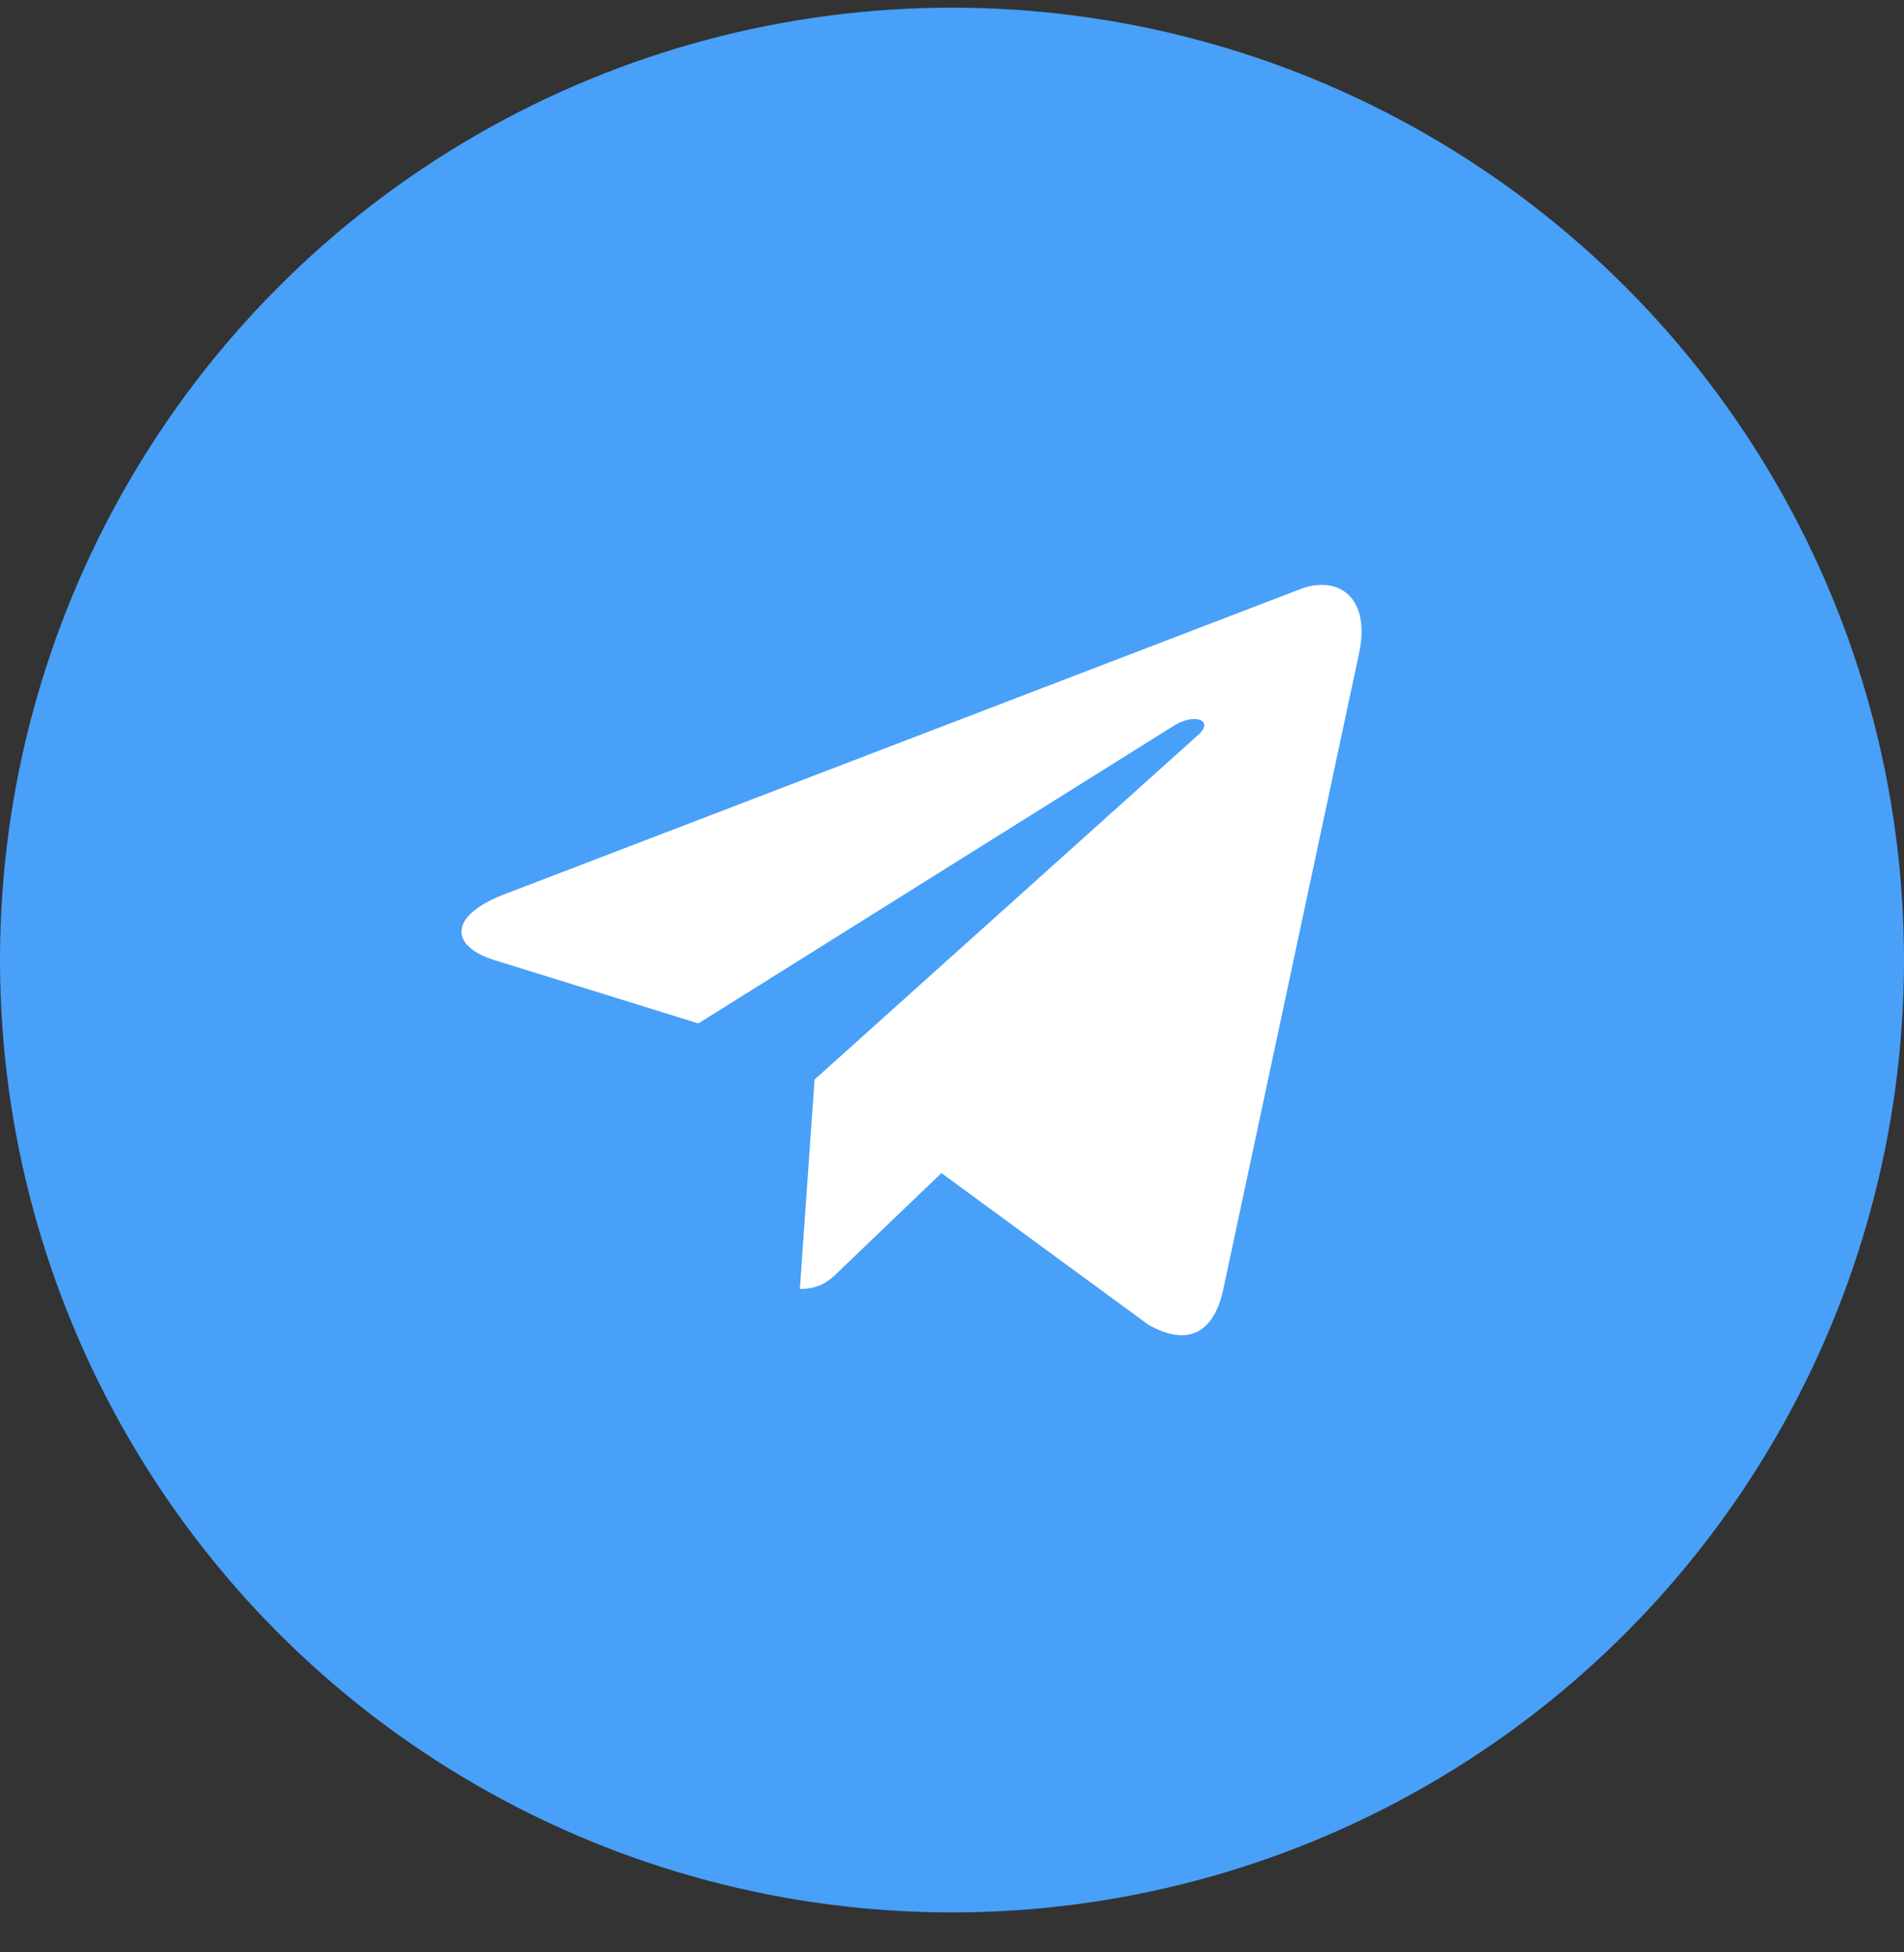
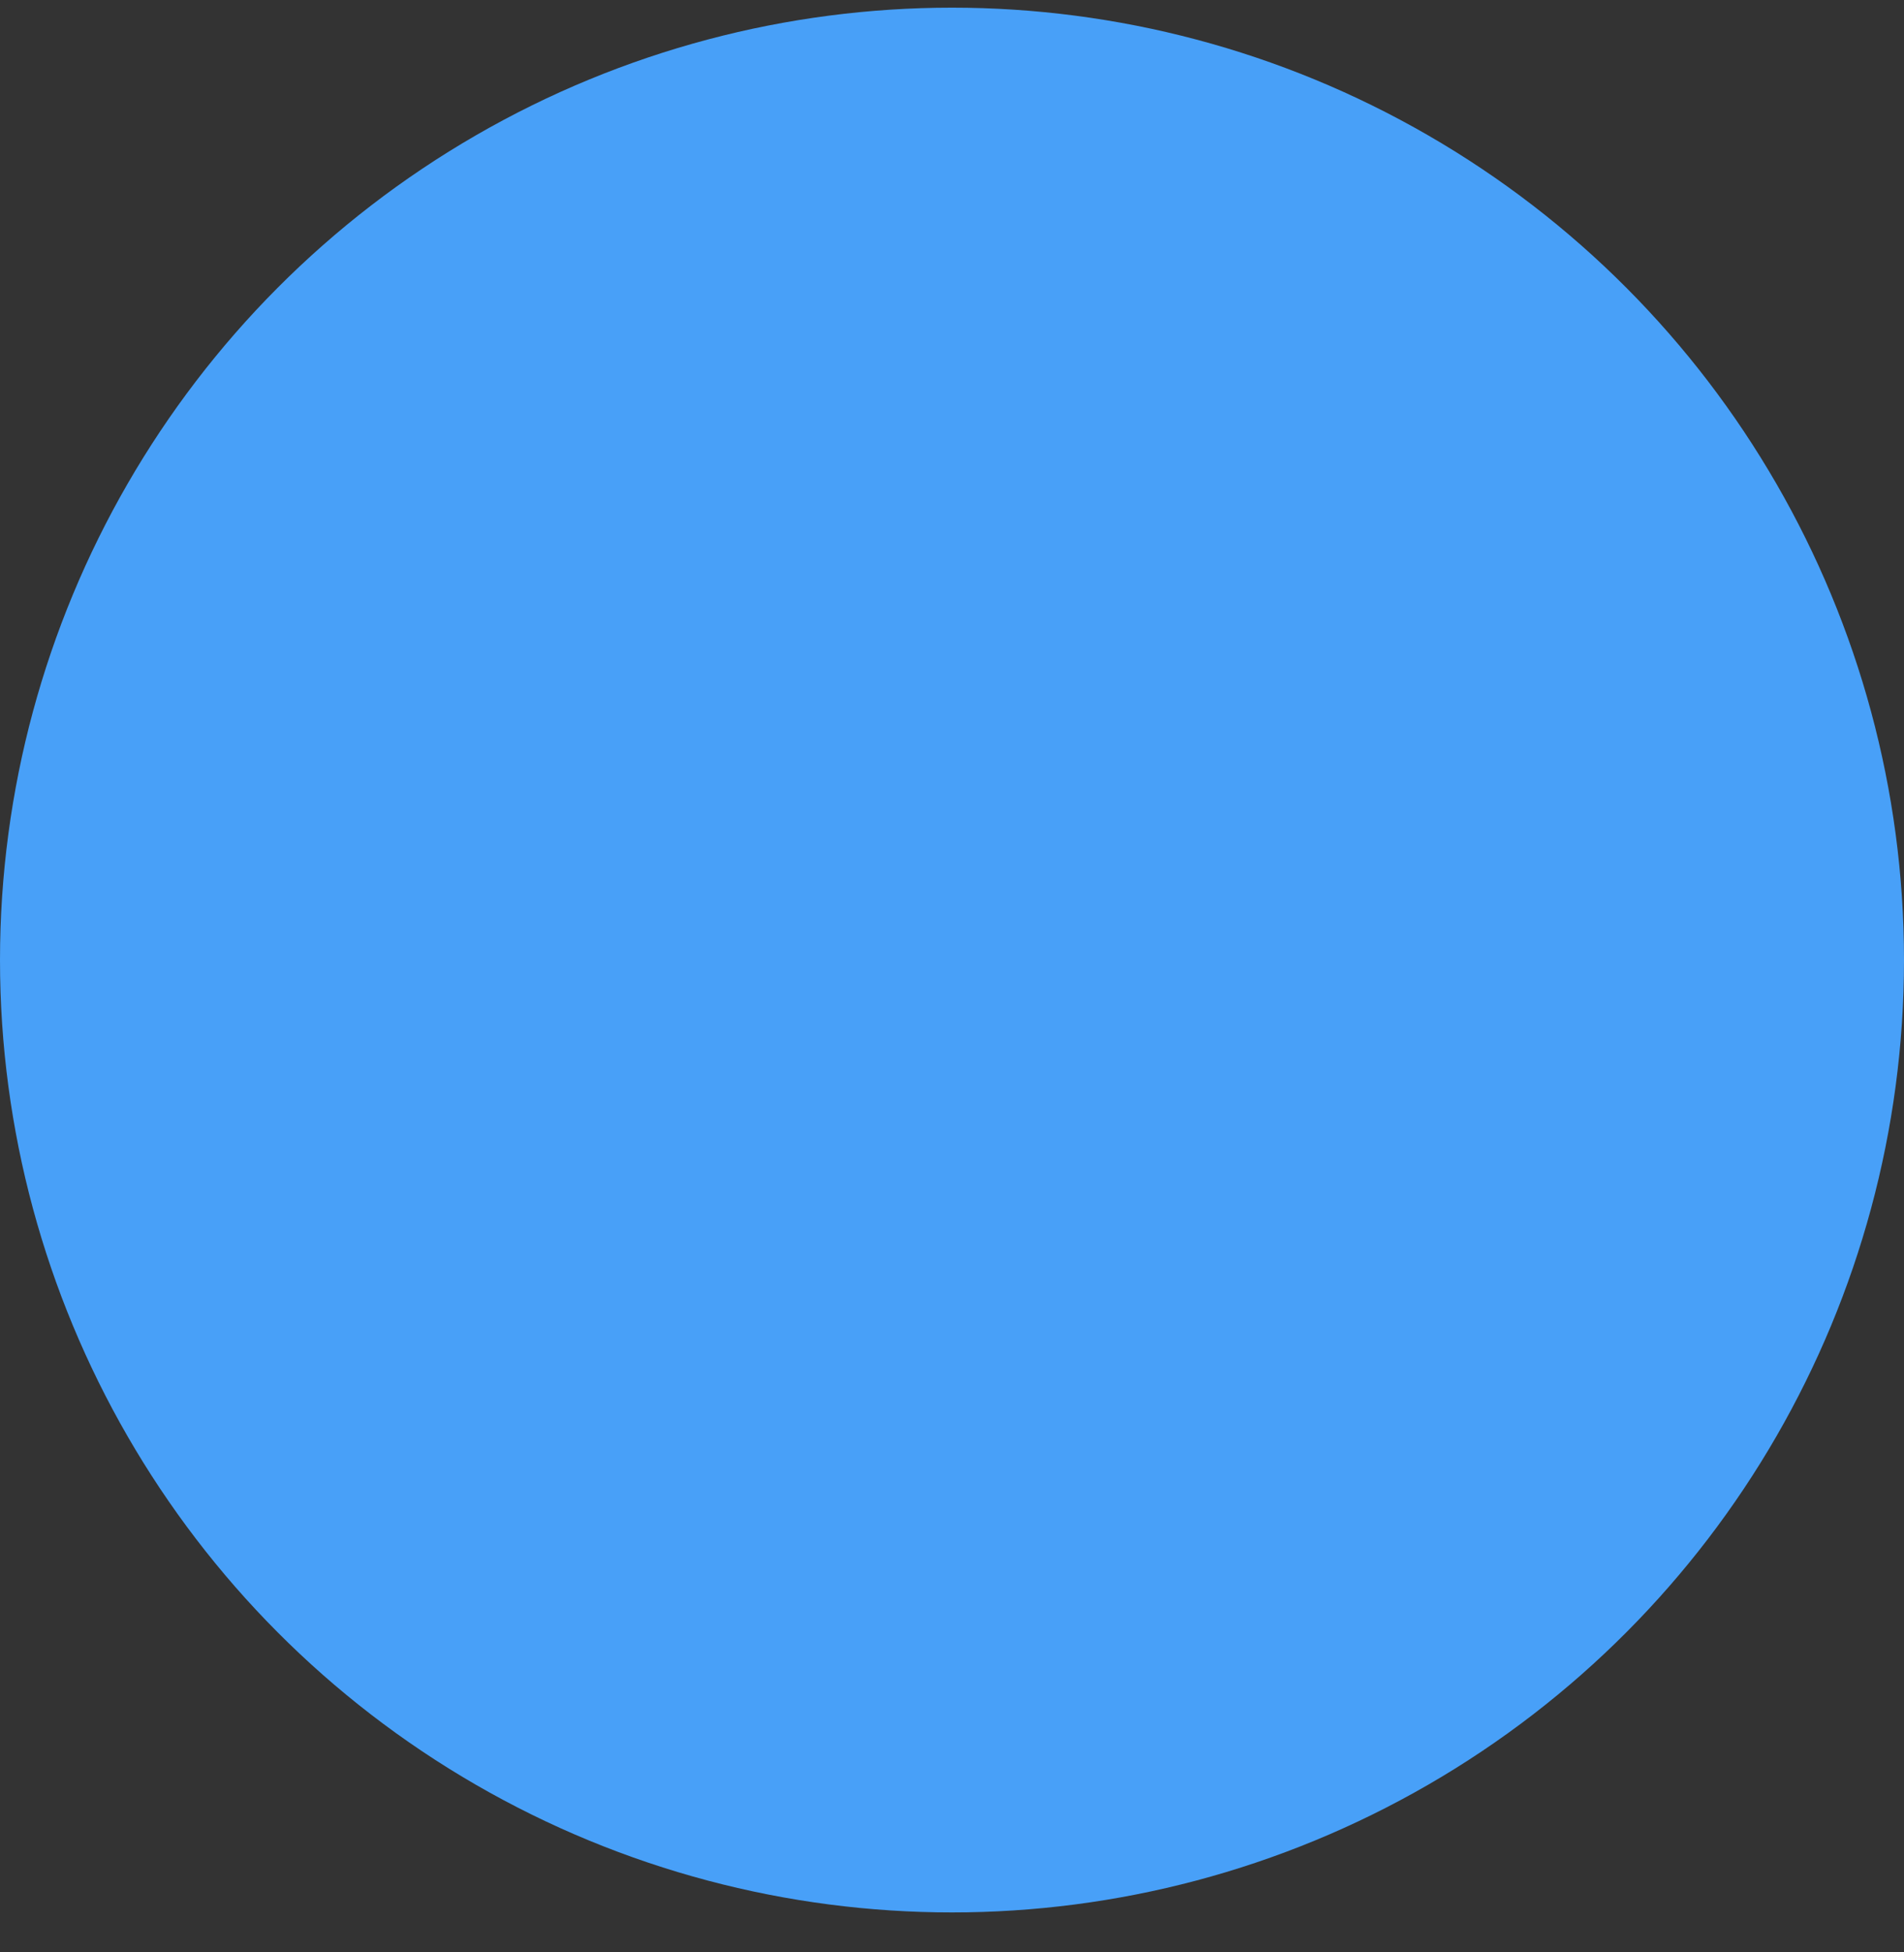
<svg xmlns="http://www.w3.org/2000/svg" width="40" height="41" viewBox="0 0 40 41" fill="none">
  <rect x="0" y="0" width="40" height="41" fill="#333333" stroke="none" />
  <circle cx="20" cy="20.161" r="20" fill="#48A0F8" />
-   <path d="M10.576 18.788L27.345 12.361C28.123 12.081 28.803 12.55 28.551 13.719L28.552 13.718L25.697 27.088C25.485 28.036 24.919 28.267 24.126 27.82L19.778 24.635L17.681 26.643C17.449 26.874 17.253 27.068 16.804 27.068L17.113 22.67L25.171 15.434C25.522 15.127 25.093 14.954 24.63 15.259L14.672 21.492L10.379 20.16C9.447 19.867 9.426 19.234 10.576 18.788Z" fill="white" />
</svg>